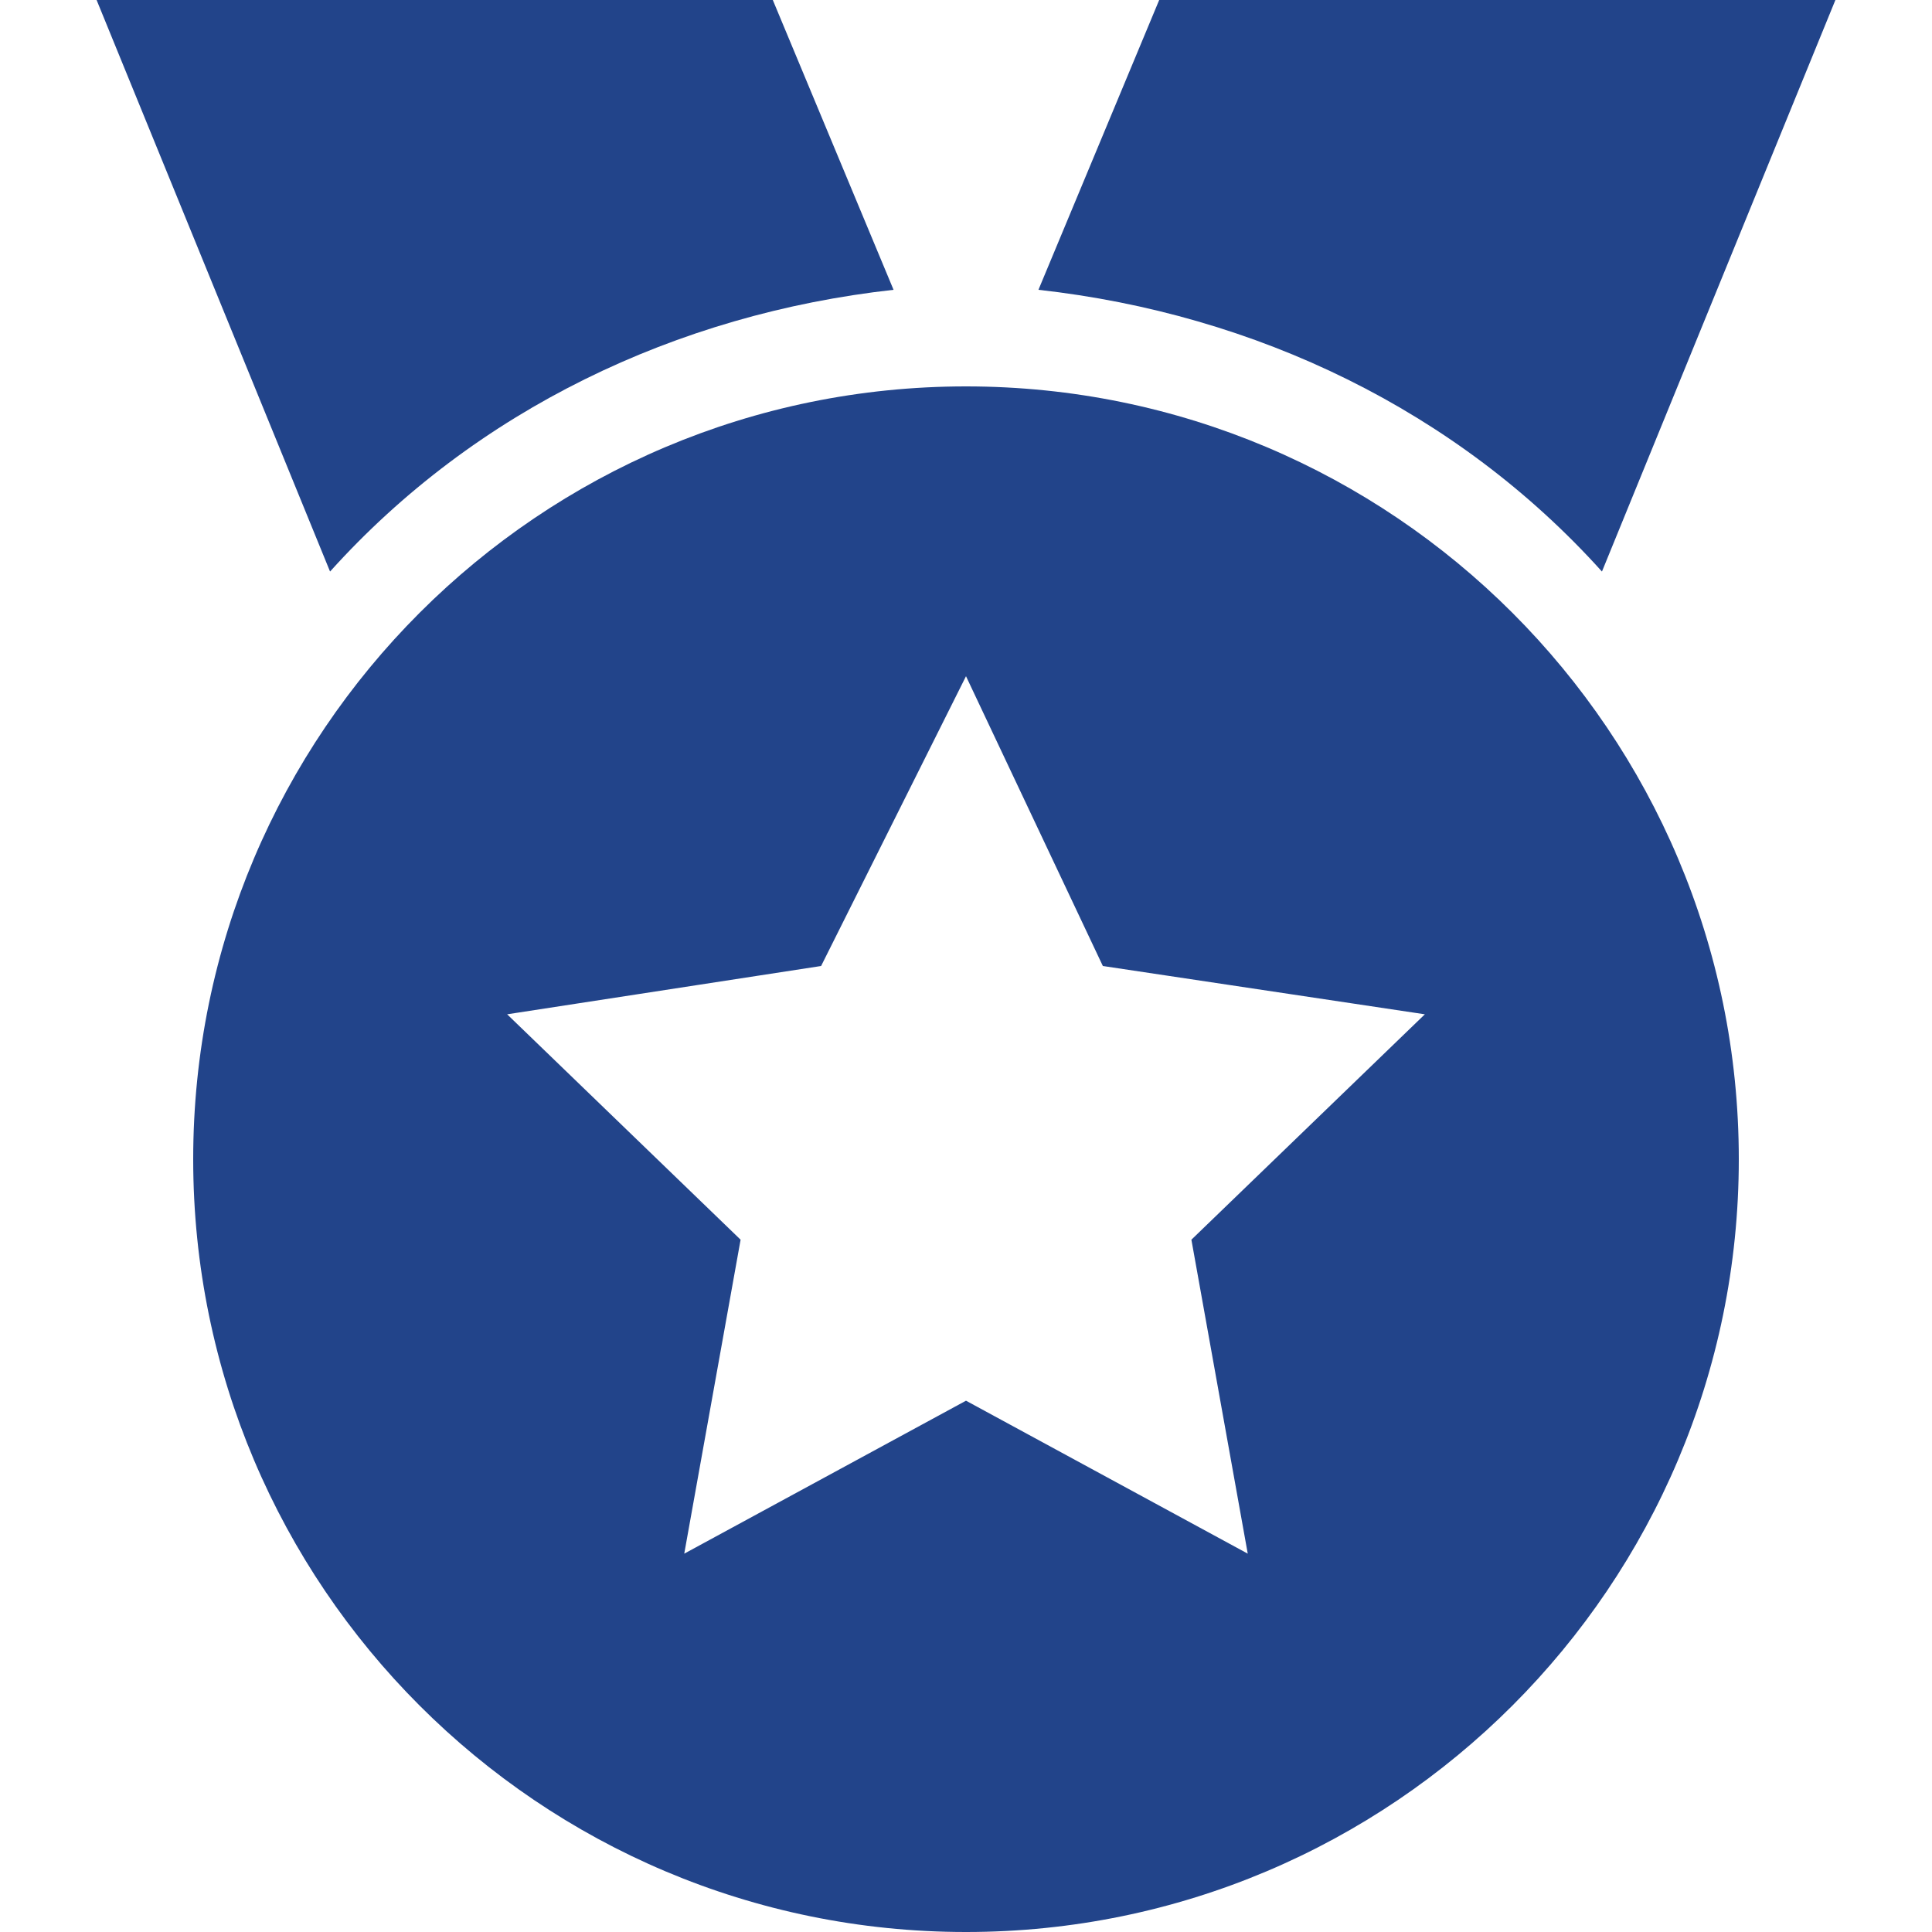
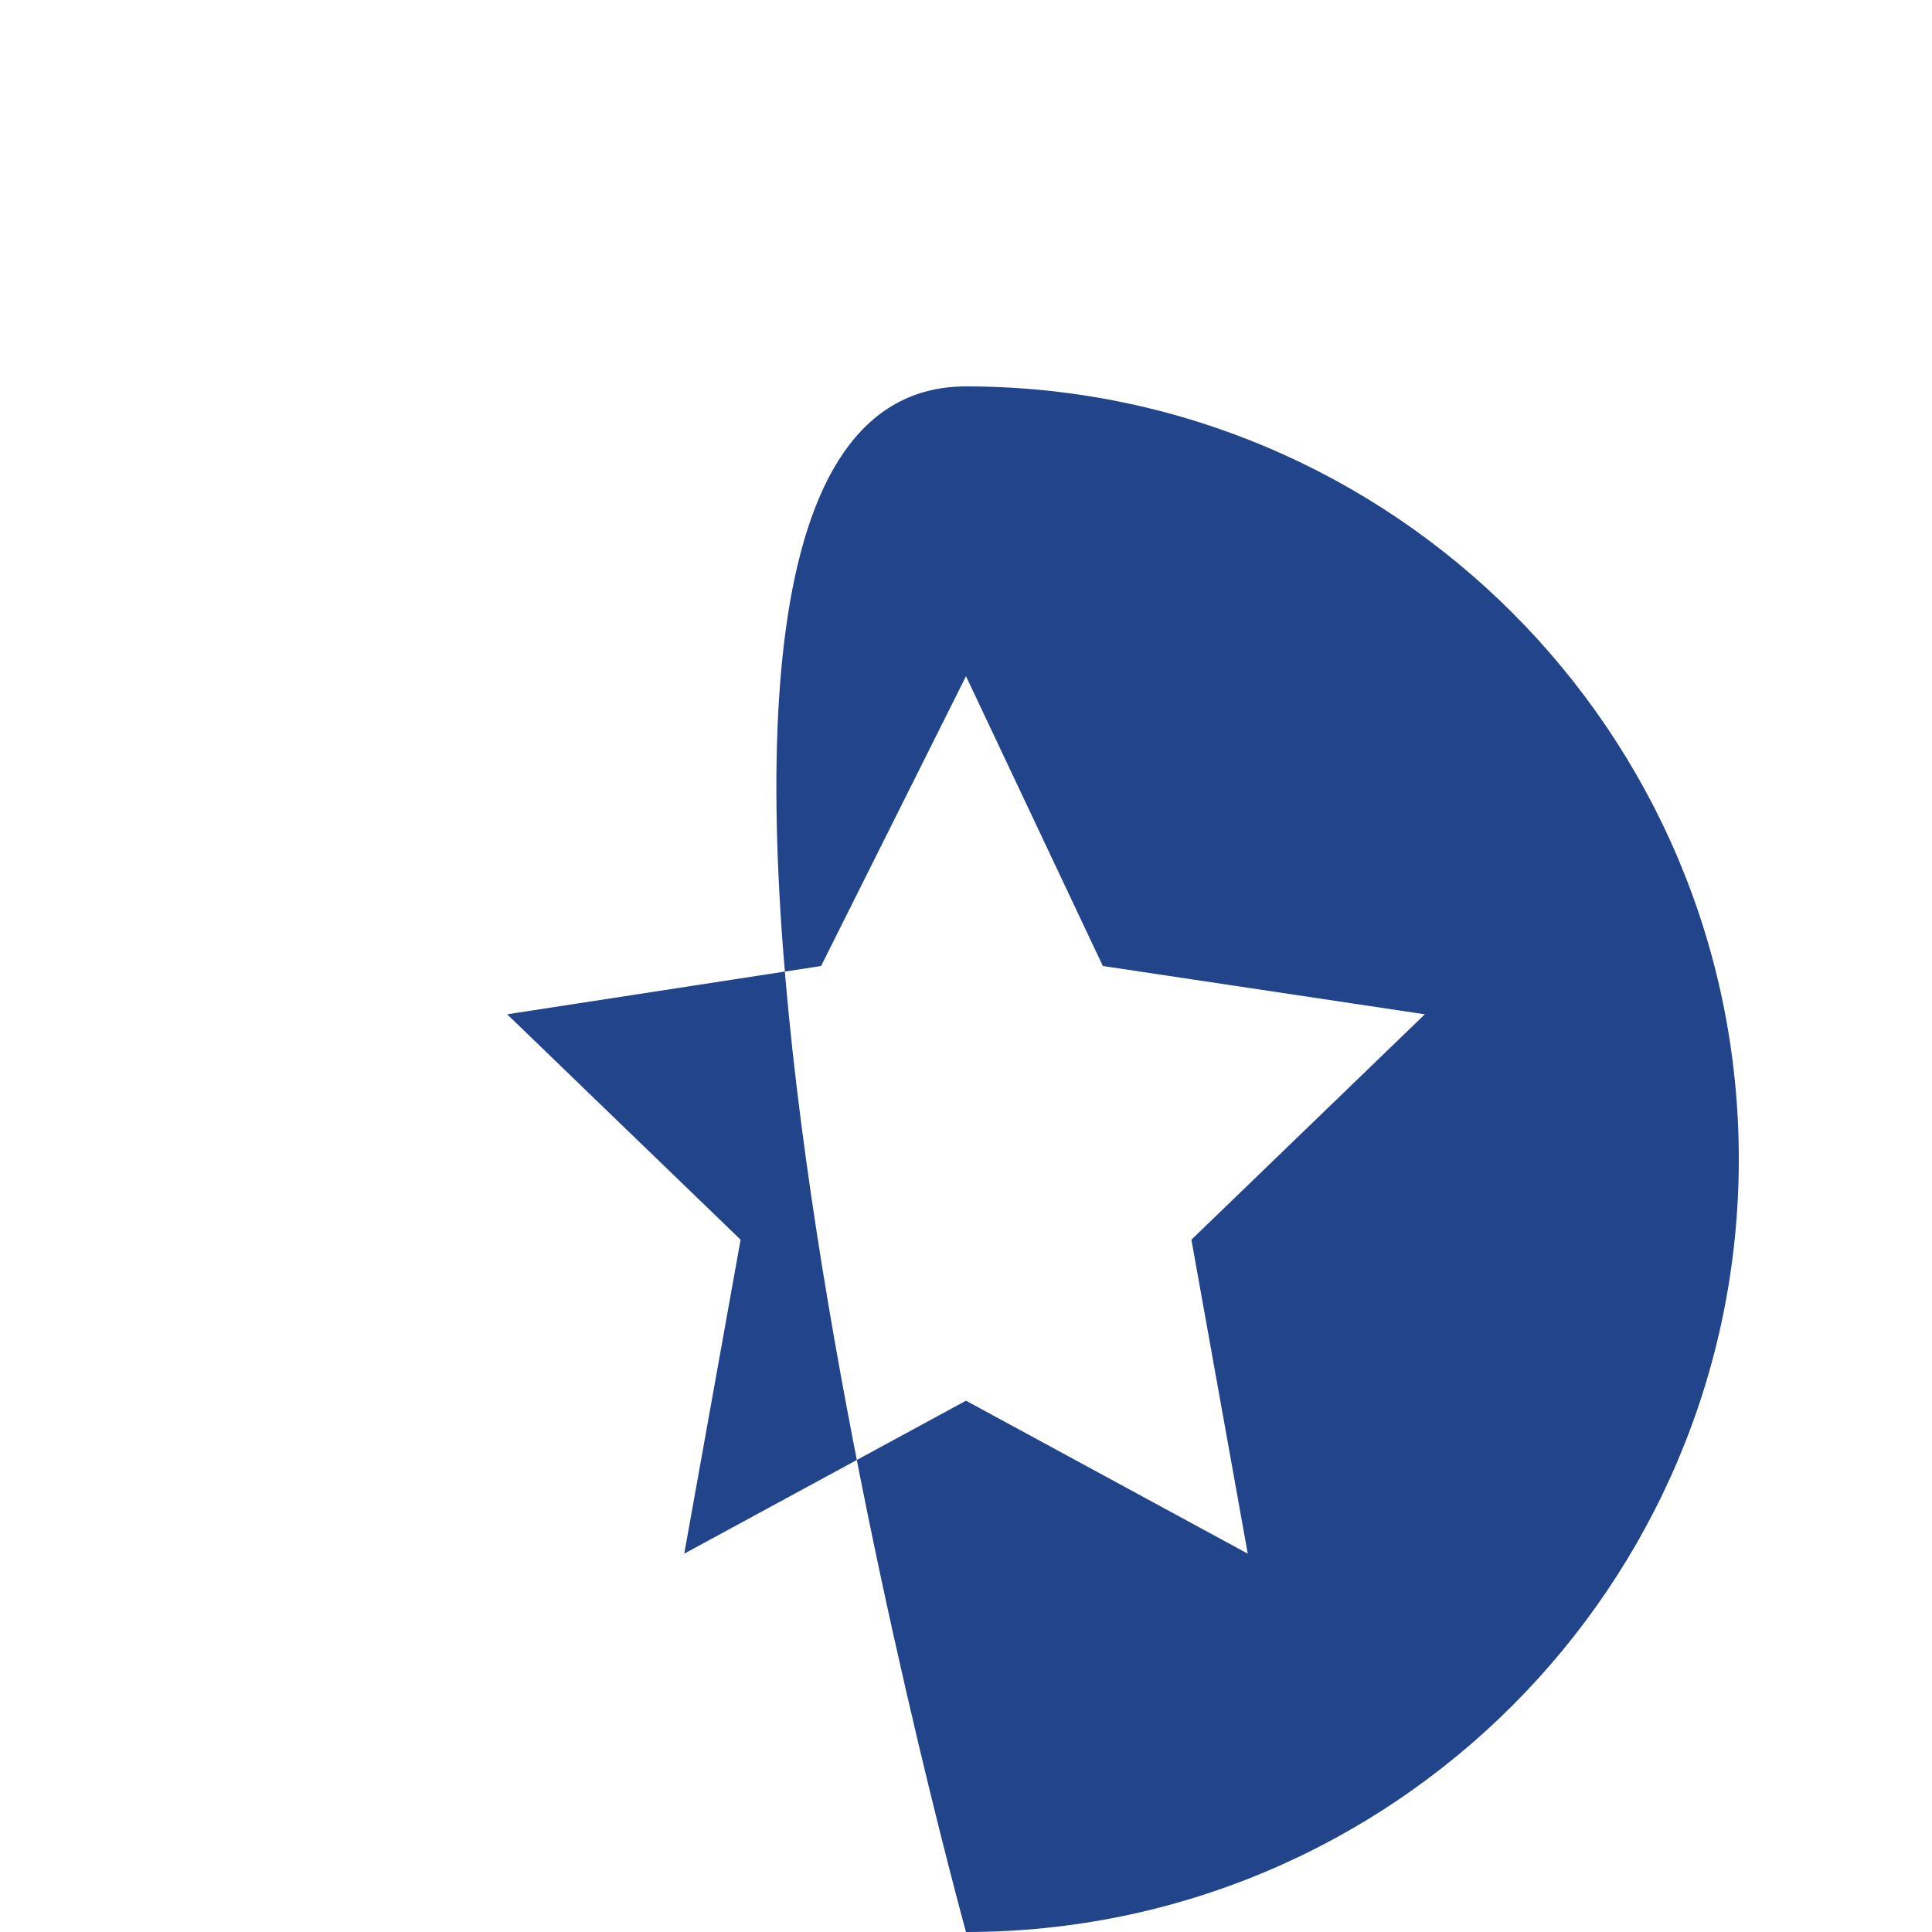
<svg xmlns="http://www.w3.org/2000/svg" version="1.1" id="图层_1" x="0px" y="0px" viewBox="0 0 24 24" style="enable-background:new 0 0 24 24;" xml:space="preserve">
  <style type="text/css">
	.st0{fill:#22448A;}
</style>
-   <path class="st0" d="M12,24c-5.3,0-9.6-4.3-9.6-9.6S6.7,4.8,12,4.8c0,0,0,0,0,0c5.3,0,9.6,4.3,9.6,9.6C21.6,19.7,17.3,24,12,24z   M12,17.4l3.5,1.9l-0.7-3.9l2.9-2.8L13.7,12L12,8.4L10.2,12l-3.9,0.6l2.9,2.8l-0.7,3.9L12,17.4z" />
-   <path class="st0" d="M12.9,3.6L14.4,0h8.4l-2.9,7.1C18.1,5.1,15.6,3.9,12.9,3.6z M4.1,7.1L1.2,0h8.4l1.5,3.6  C8.4,3.9,5.9,5.1,4.1,7.1z" />
+   <path class="st0" d="M12,24S6.7,4.8,12,4.8c0,0,0,0,0,0c5.3,0,9.6,4.3,9.6,9.6C21.6,19.7,17.3,24,12,24z   M12,17.4l3.5,1.9l-0.7-3.9l2.9-2.8L13.7,12L12,8.4L10.2,12l-3.9,0.6l2.9,2.8l-0.7,3.9L12,17.4z" />
</svg>